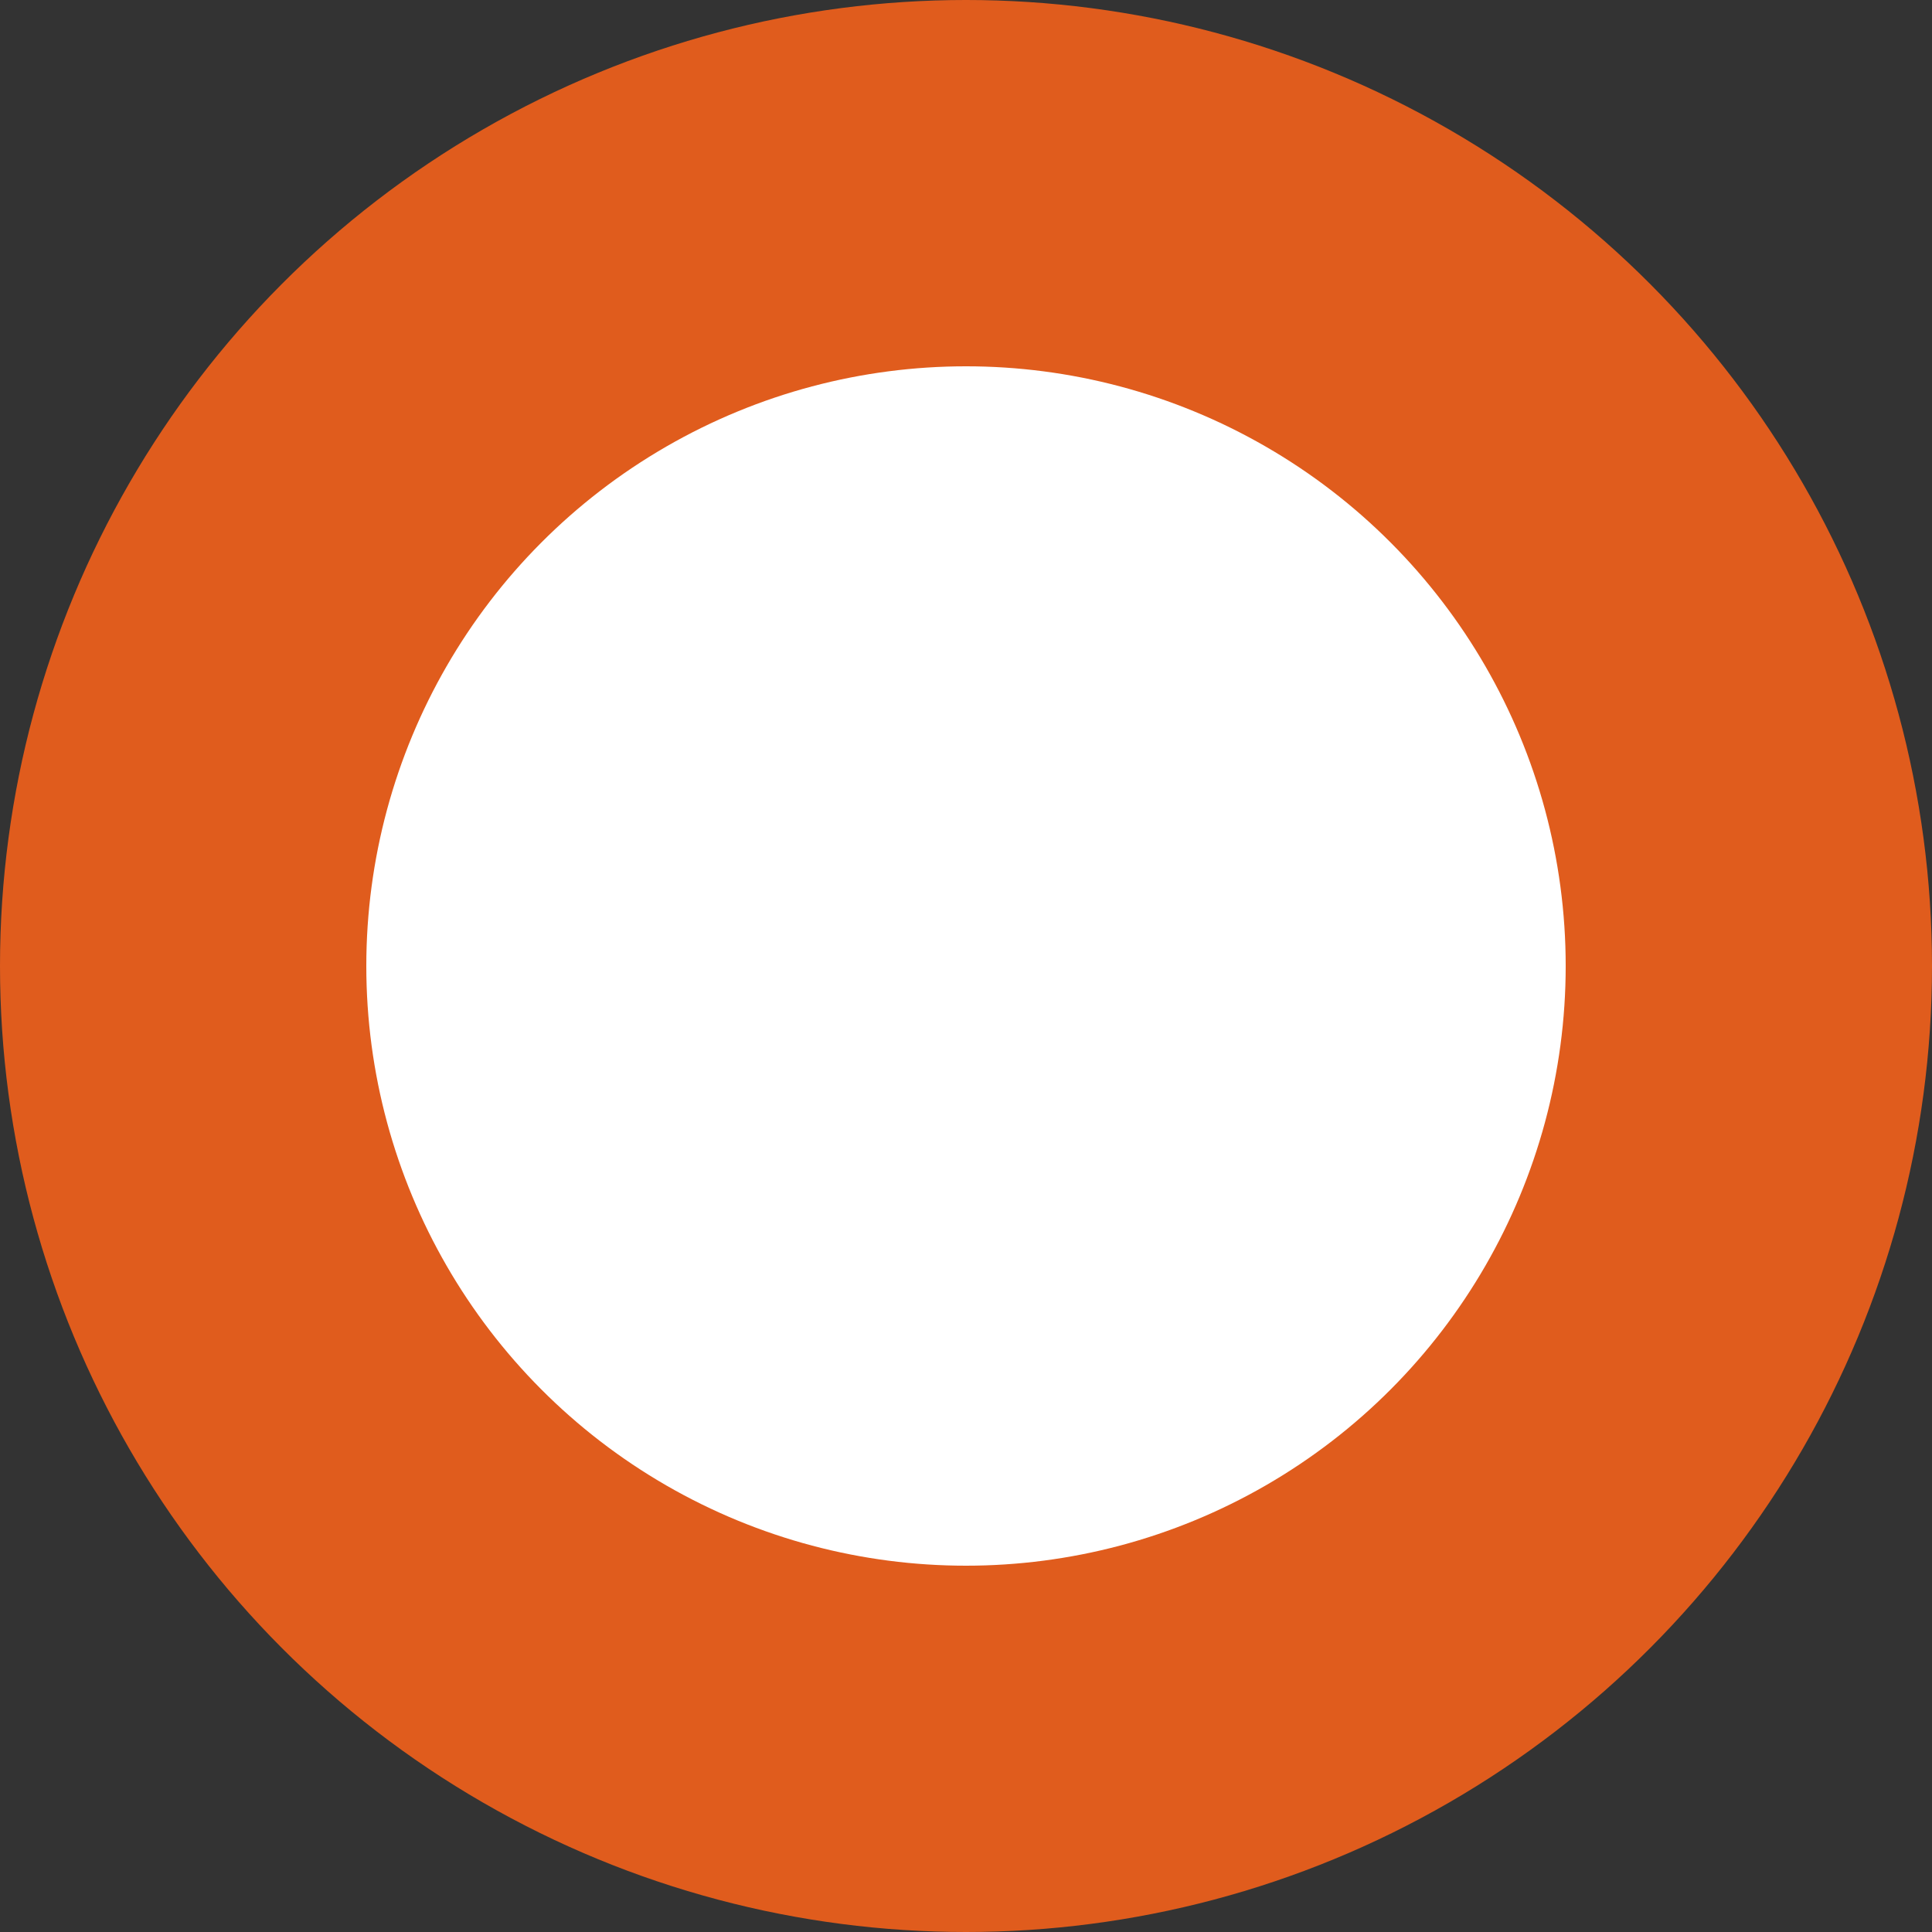
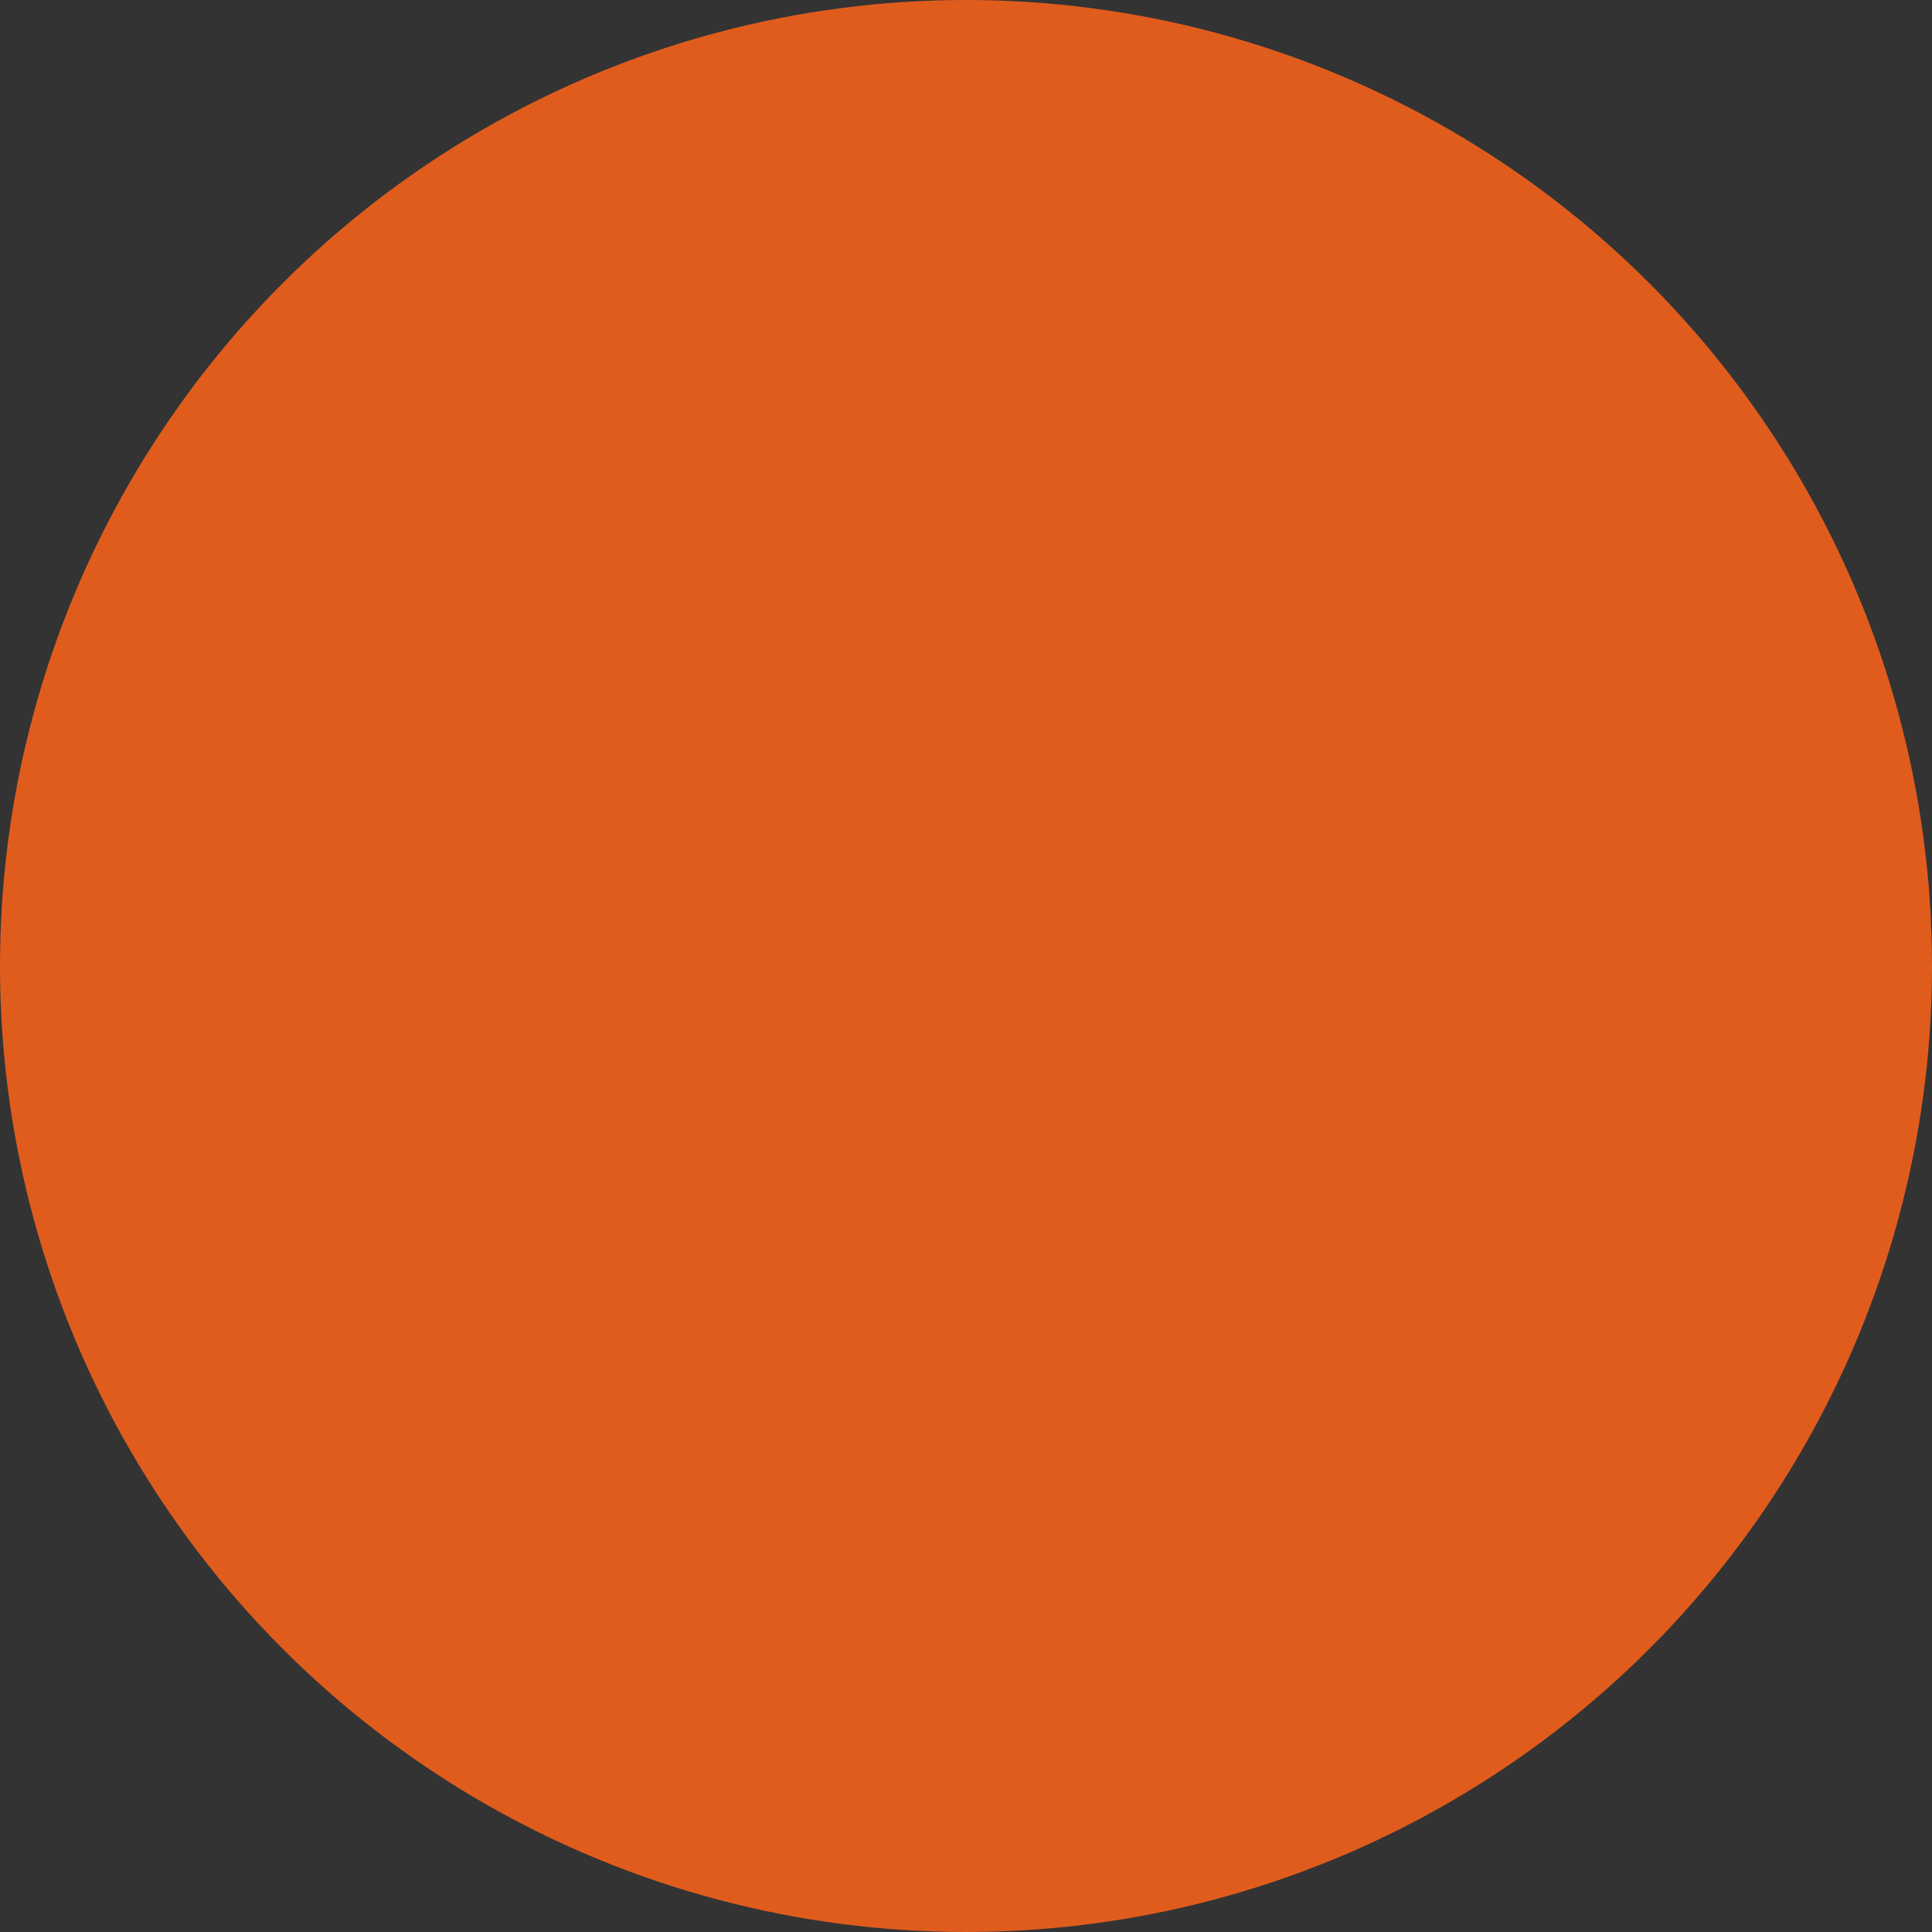
<svg xmlns="http://www.w3.org/2000/svg" version="1.1" id="Layer_1" x="0px" y="0px" width="15px" height="15px" viewBox="0 0 15 15" enable-background="new 0 0 15 15" xml:space="preserve">
  <rect x="0" y="0" width="15" height="15" fill="#333333" stroke="none" />
  <title>Oval</title>
  <g id="Page-1">
    <g id="ECBC---Icons" transform="translate(-111, -107)">
      <circle id="Oval" fill="#E05C1D" cx="118.5" cy="114.5" r="7.5" />
    </g>
  </g>
  <title>Oval</title>
  <g id="Page-1_1_">
    <g id="ECBC---Icons_1_" transform="translate(-111, -107)">
-       <circle id="Oval_1_" fill="#FFFFFF" cx="118.5" cy="114.5" r="4.656" />
-     </g>
+       </g>
  </g>
</svg>